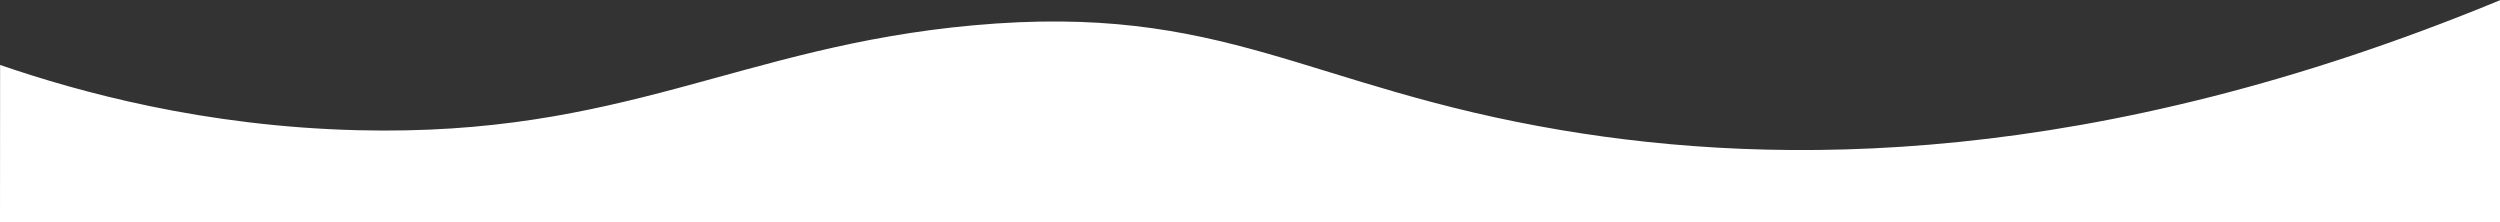
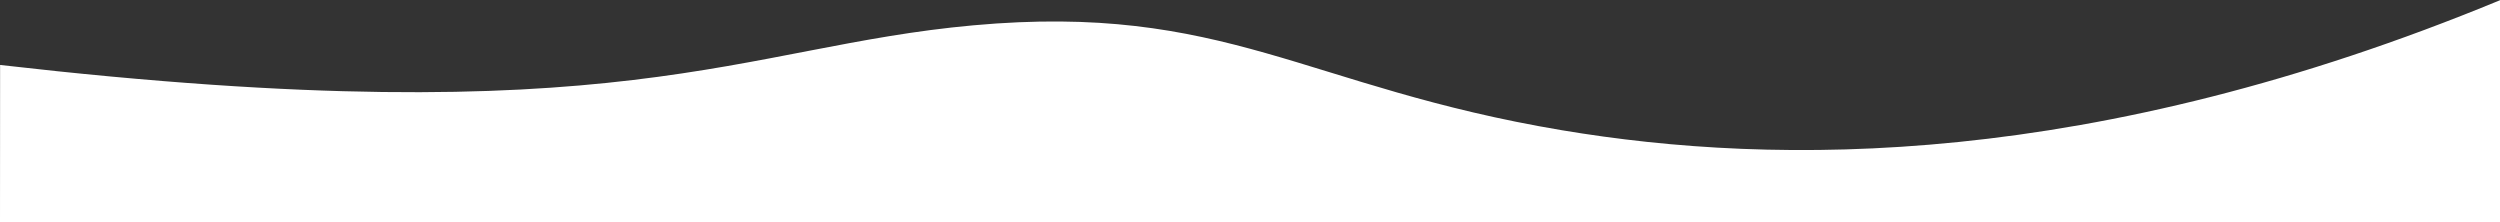
<svg xmlns="http://www.w3.org/2000/svg" width="1440" height="128" viewBox="0 0 1440 128" fill="none">
  <rect x="0" y="0" width="1440" height="128" fill="#333333" stroke="none" />
-   <path d="M0.054 37.412C45.509 53.03 117.481 72.852 206.403 75.014C359.454 78.734 425.873 26.817 560.627 14.583C705.487 1.429 751.907 50.244 899.667 75.014C1023.64 95.795 1204.71 97.272 1440 0.126C1440 48.129 1440 81.131 1440 129.126C959.998 129.126 480.002 129.126 0 129.126C0.013 93.56 0.033 72.986 0.054 37.412Z" fill="white" />
+   <path d="M0.054 37.412C359.454 78.734 425.873 26.817 560.627 14.583C705.487 1.429 751.907 50.244 899.667 75.014C1023.64 95.795 1204.71 97.272 1440 0.126C1440 48.129 1440 81.131 1440 129.126C959.998 129.126 480.002 129.126 0 129.126C0.013 93.56 0.033 72.986 0.054 37.412Z" fill="white" />
</svg>